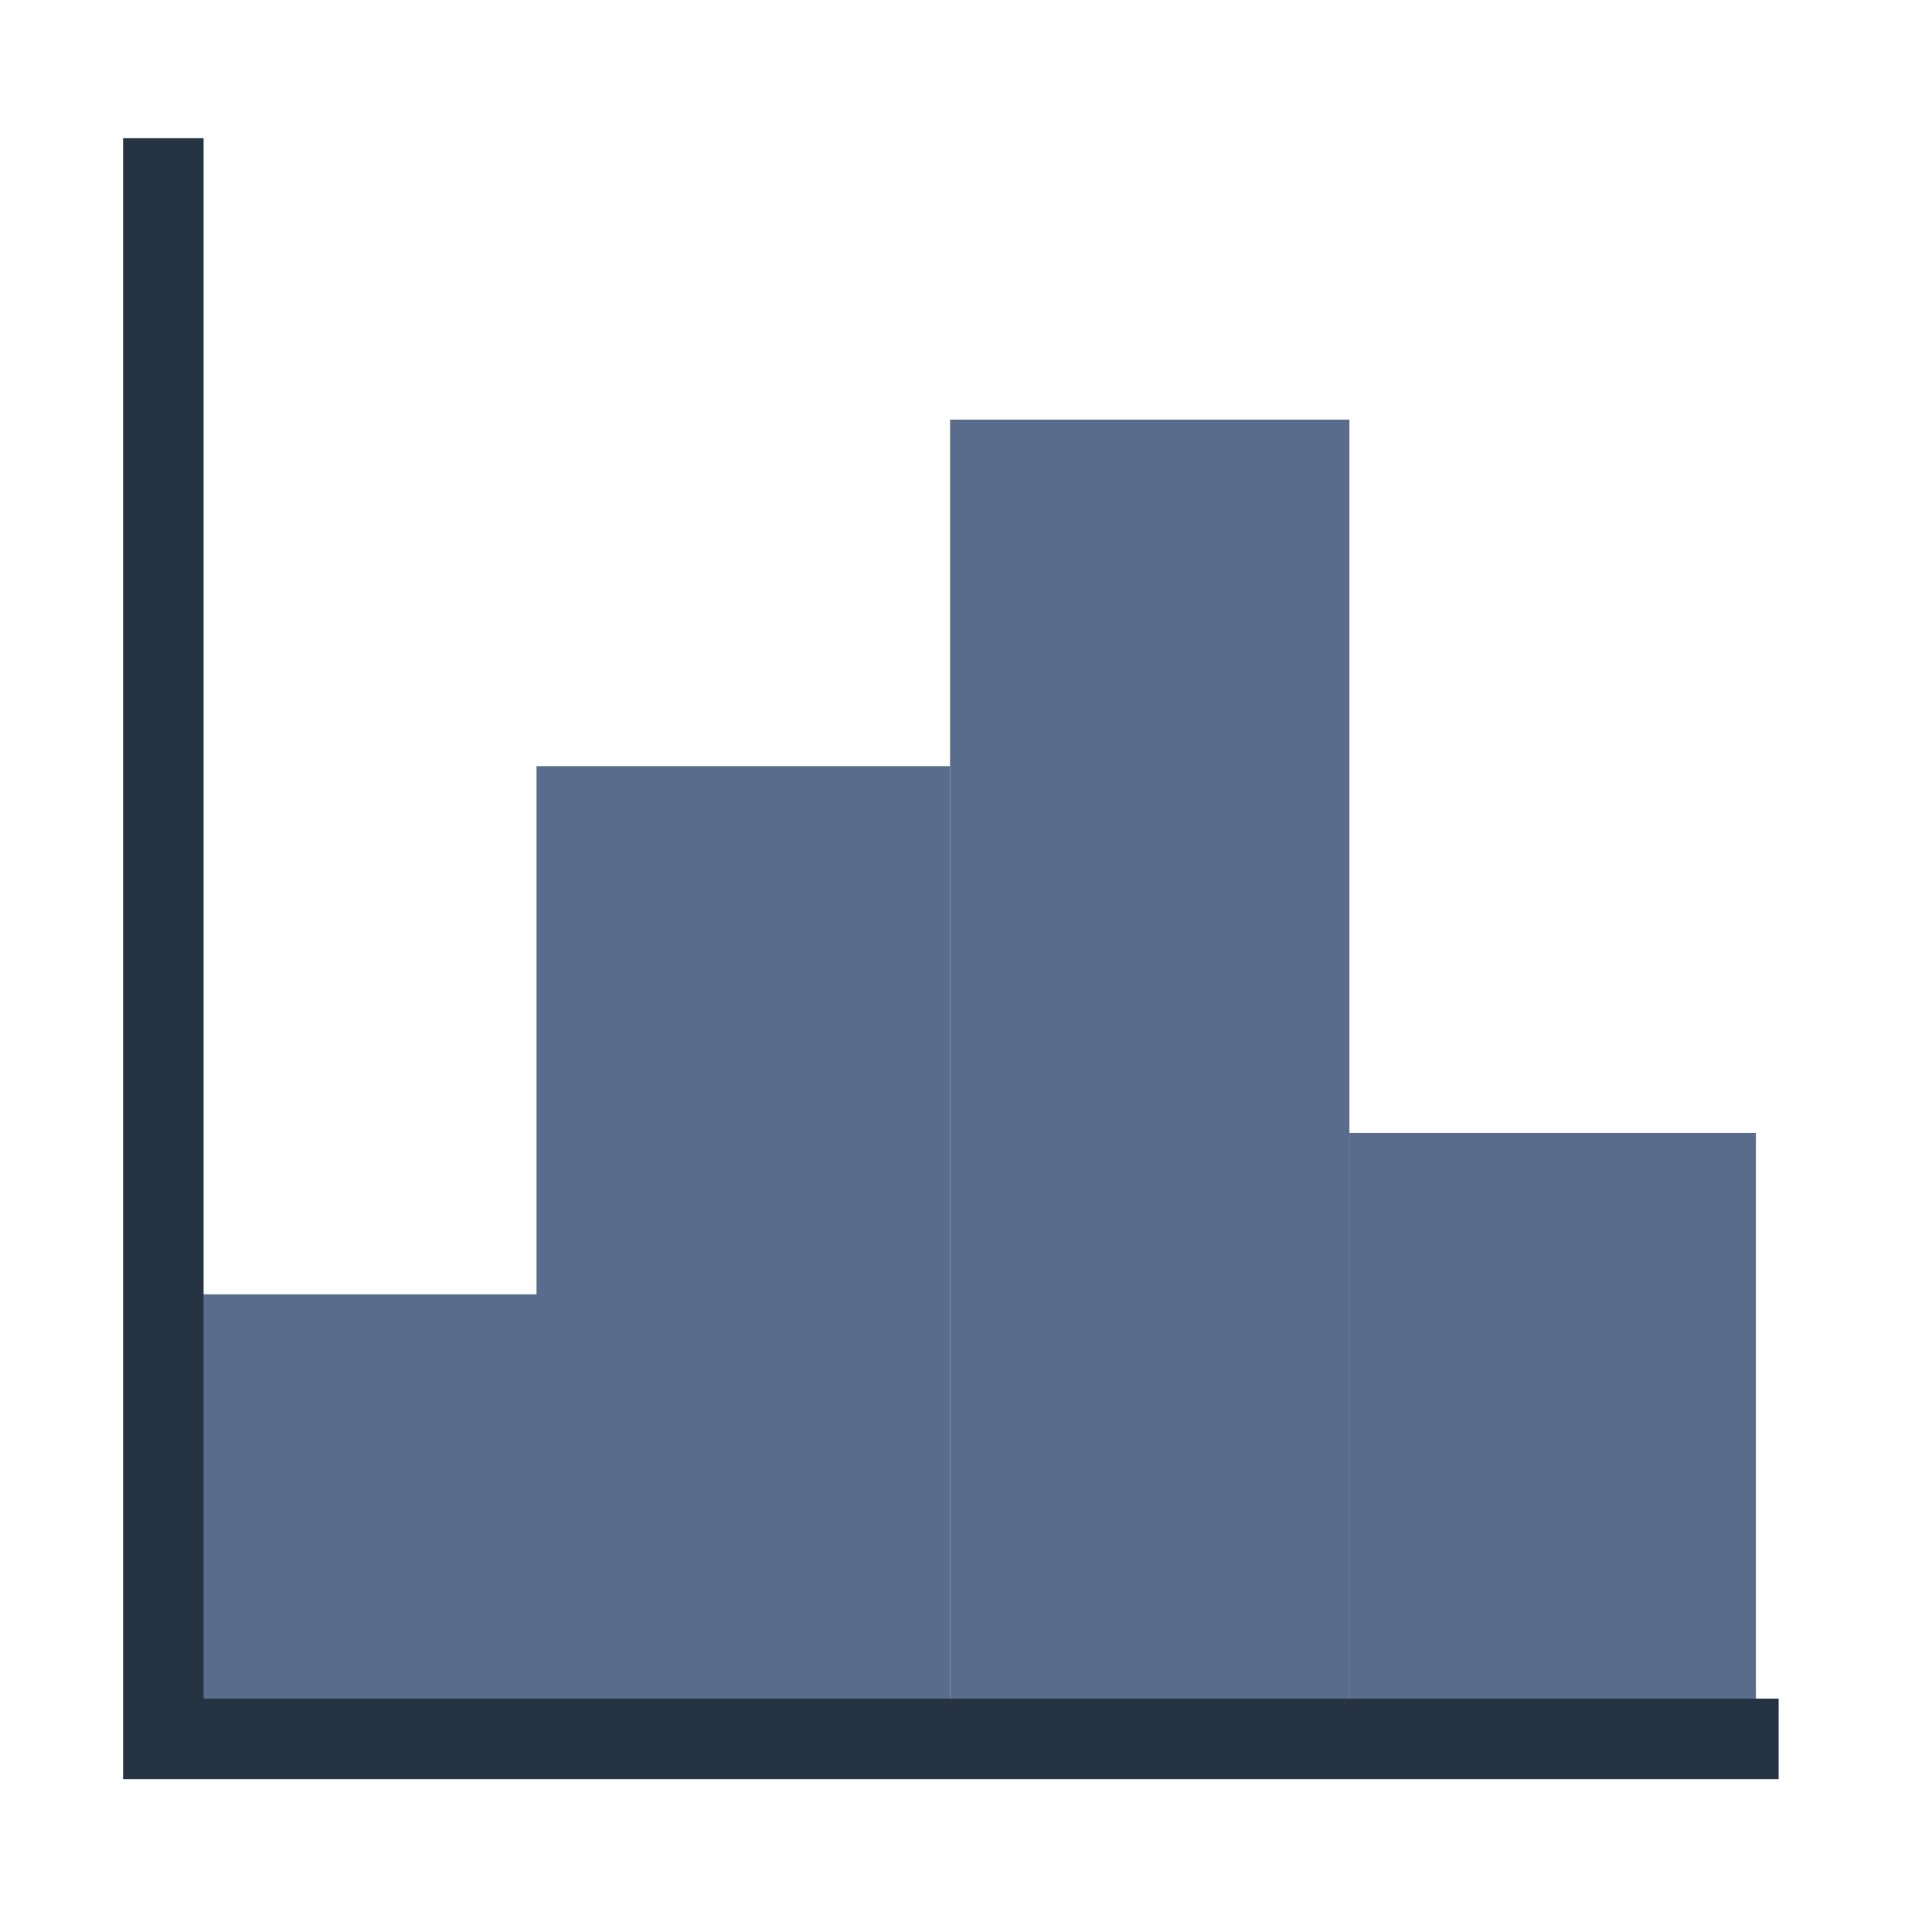
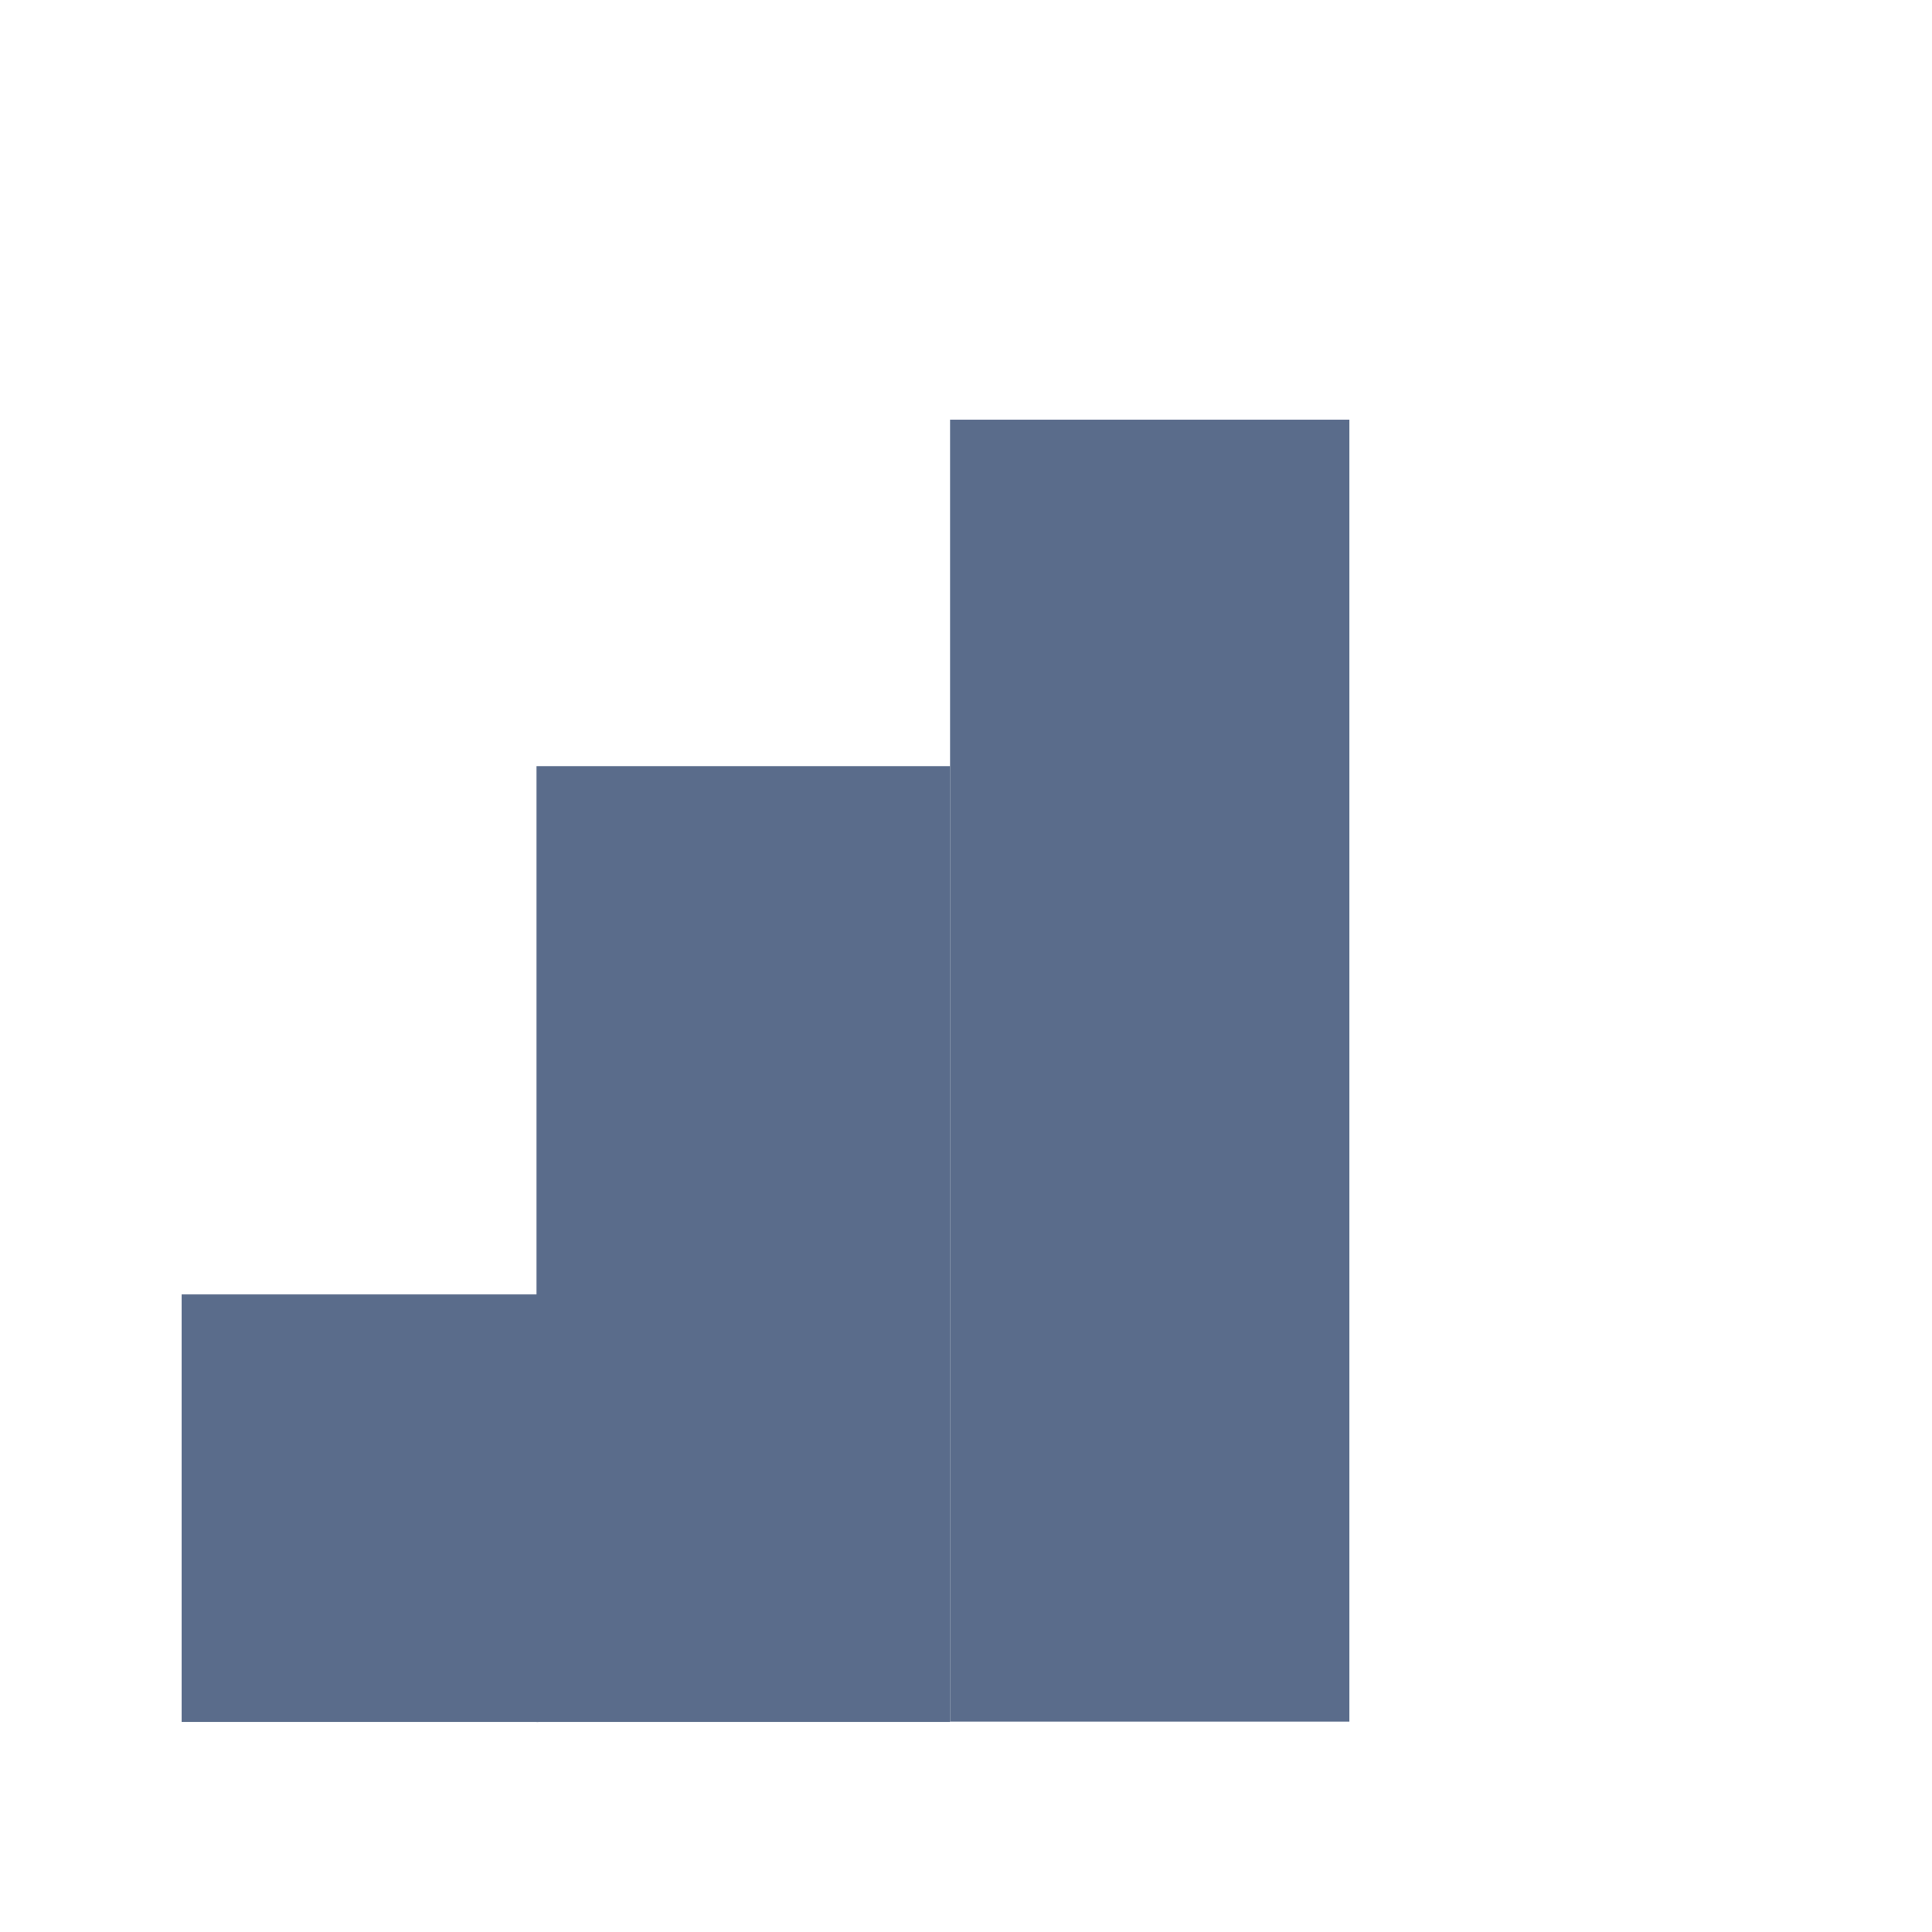
<svg xmlns="http://www.w3.org/2000/svg" width="24" height="24" viewBox="0 0 24 24" fill="none">
  <path fill-rule="evenodd" clip-rule="evenodd" d="M2.256 21.39H6.687V16.079H2.256V21.39Z" fill="#5A6C8B" />
  <path fill-rule="evenodd" clip-rule="evenodd" d="M6.665 21.39H11.802V9.517H6.665V21.39Z" fill="#5A6C8B" />
  <path fill-rule="evenodd" clip-rule="evenodd" d="M11.802 21.386H16.763V5.213H11.802V21.386Z" fill="#5A6C8B" />
-   <path fill-rule="evenodd" clip-rule="evenodd" d="M16.763 21.39H21.812V14.073H16.763V21.39Z" fill="#5A6C8B" />
-   <path d="M2.029 21.588V2.217M2.029 21.601H21.595" stroke="#253342" stroke-linecap="square" />
</svg>